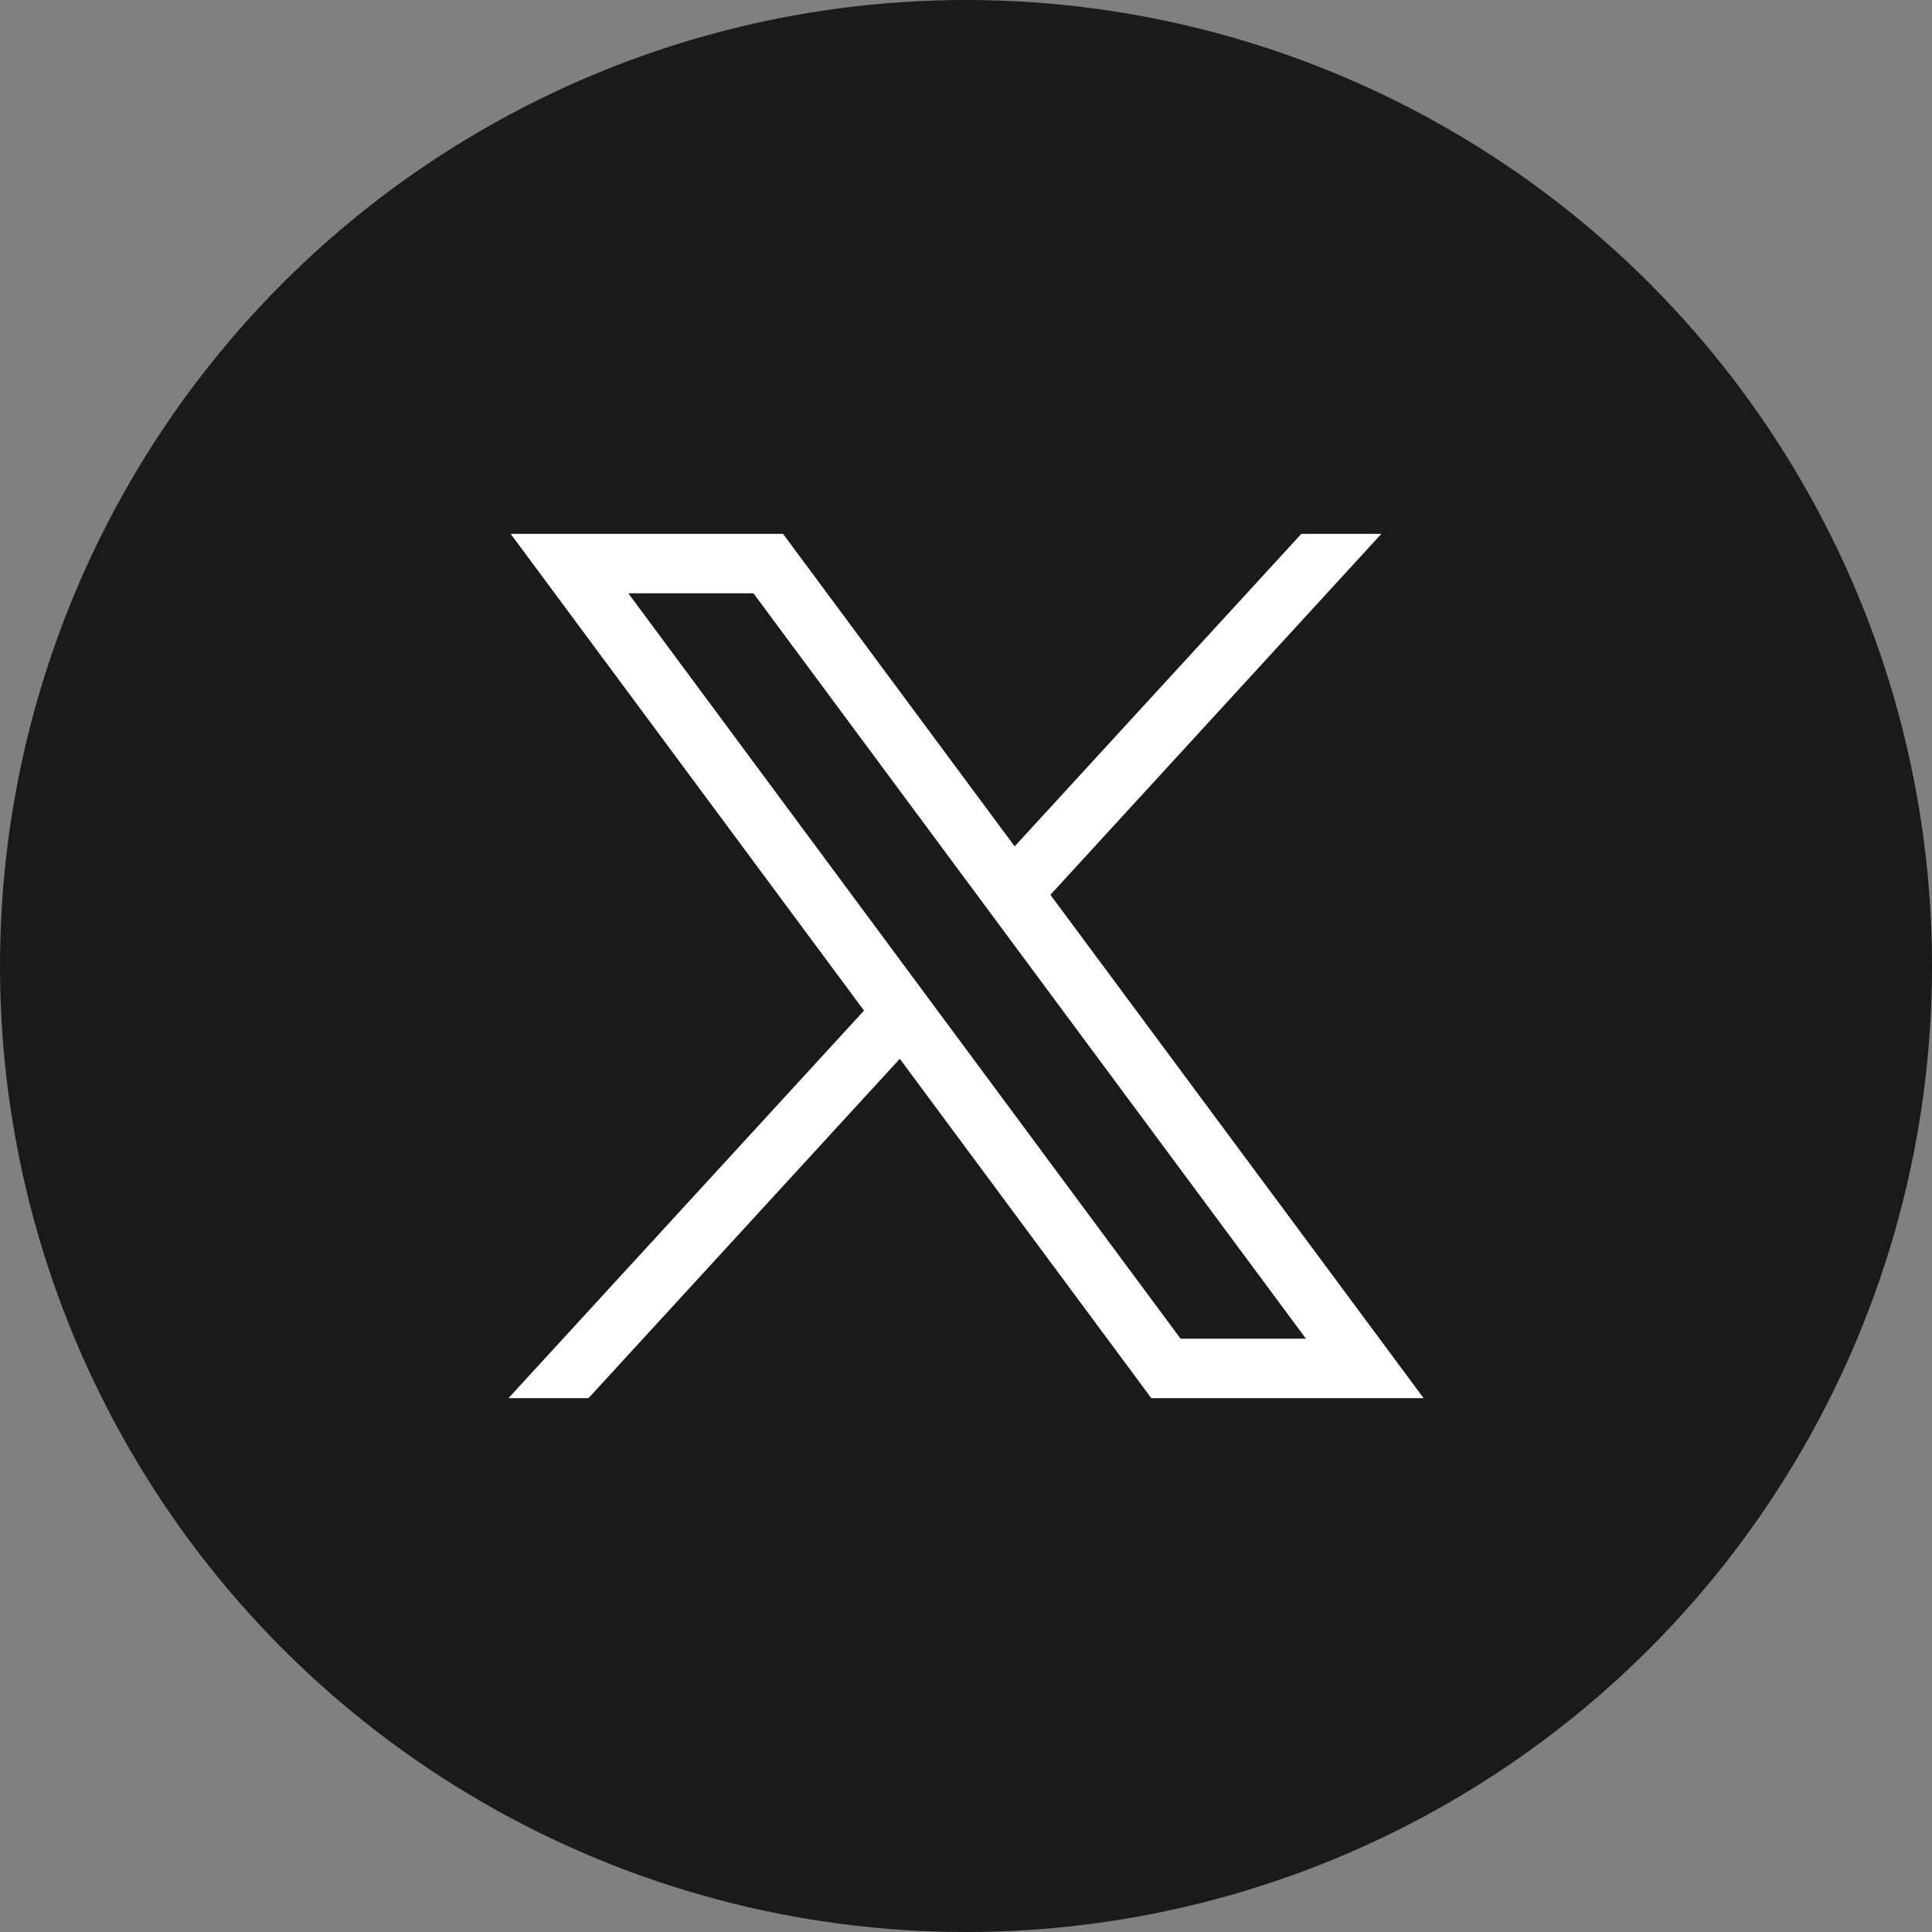
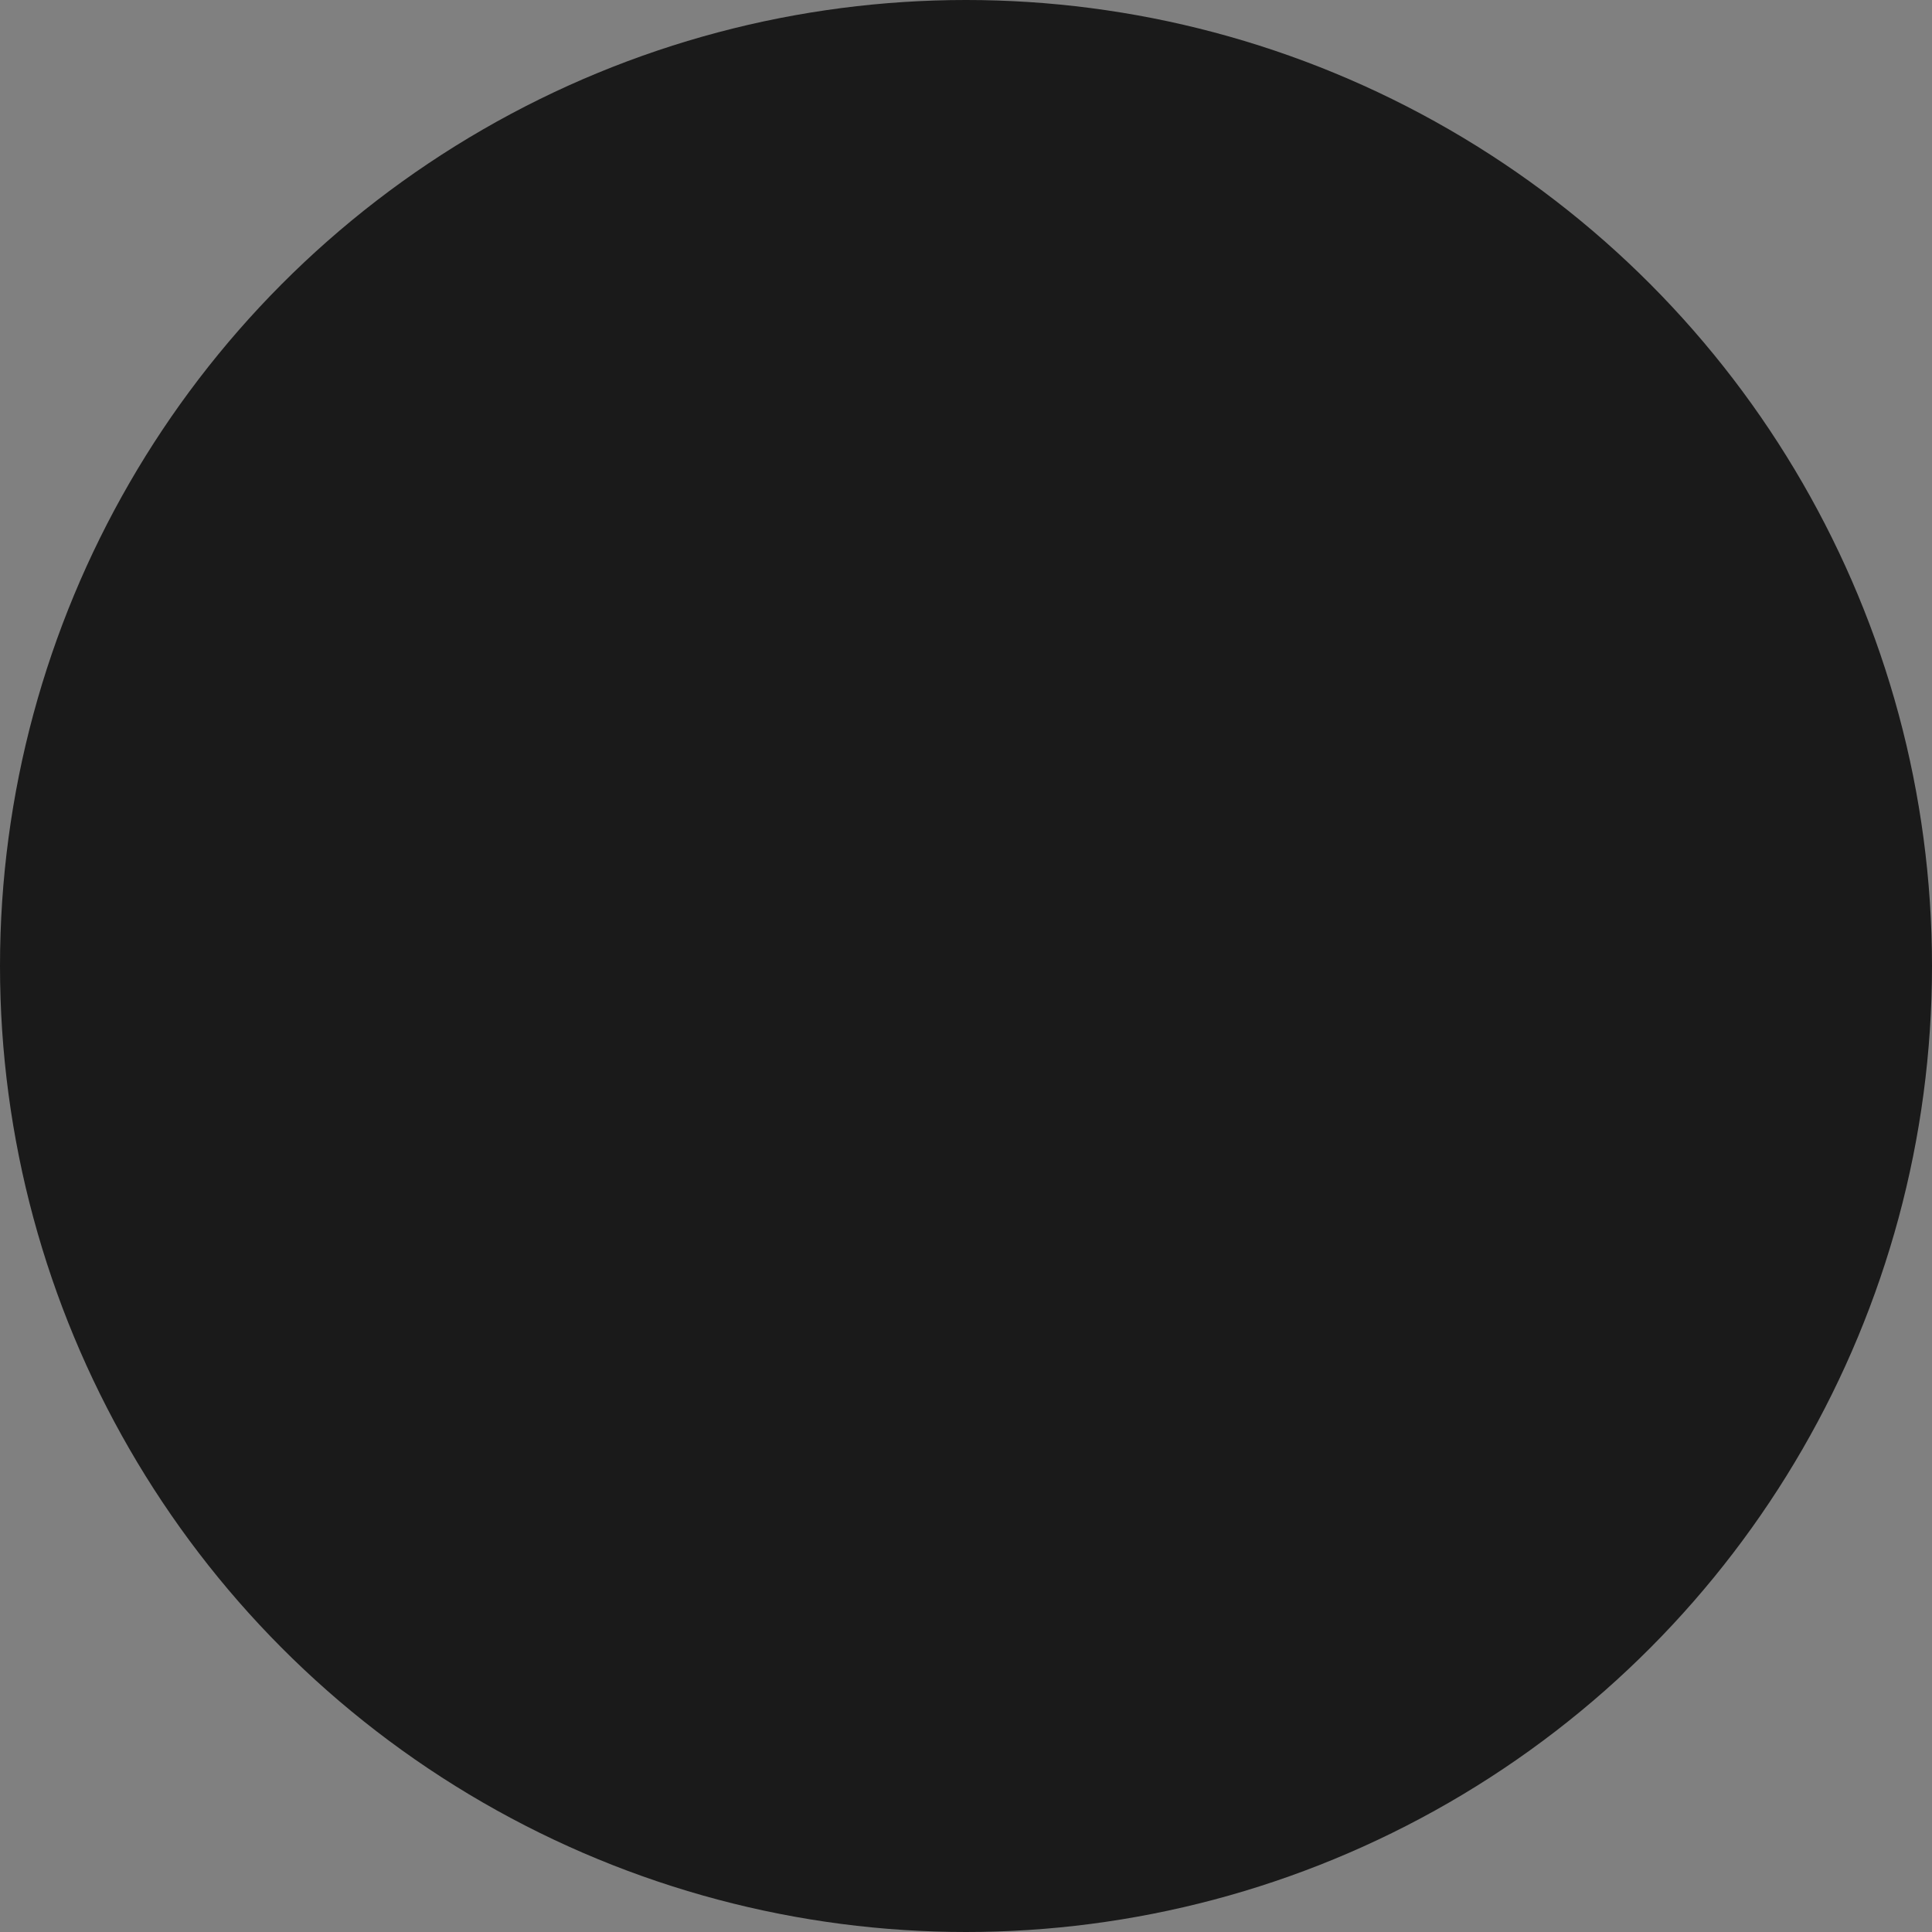
<svg xmlns="http://www.w3.org/2000/svg" width="38" height="38" viewBox="0 0 38 38">
  <rect x="0" y="0" width="38" height="38" fill="#808080" stroke="none" />
  <g id="Twiter_light_mode" data-name="Twiter light mode" transform="translate(20693 -5364)">
    <circle id="Ellipse_52" data-name="Ellipse 52" cx="19" cy="19" r="19" transform="translate(-20693 5364)" fill="#1a1a1a" />
    <g id="layer1" transform="translate(-20683 5374.5)">
-       <path id="path1009" d="M489.624,374.75l6.95,9.377-6.993,7.623h1.574l6.123-6.675,4.947,6.675h5.356l-7.341-9.9,6.51-7.1h-1.574l-5.639,6.147-4.556-6.147Zm2.315,1.17H494.4l10.866,14.66H502.8Z" transform="translate(-489.58 -374.75)" fill="#fff" />
-     </g>
+       </g>
  </g>
</svg>